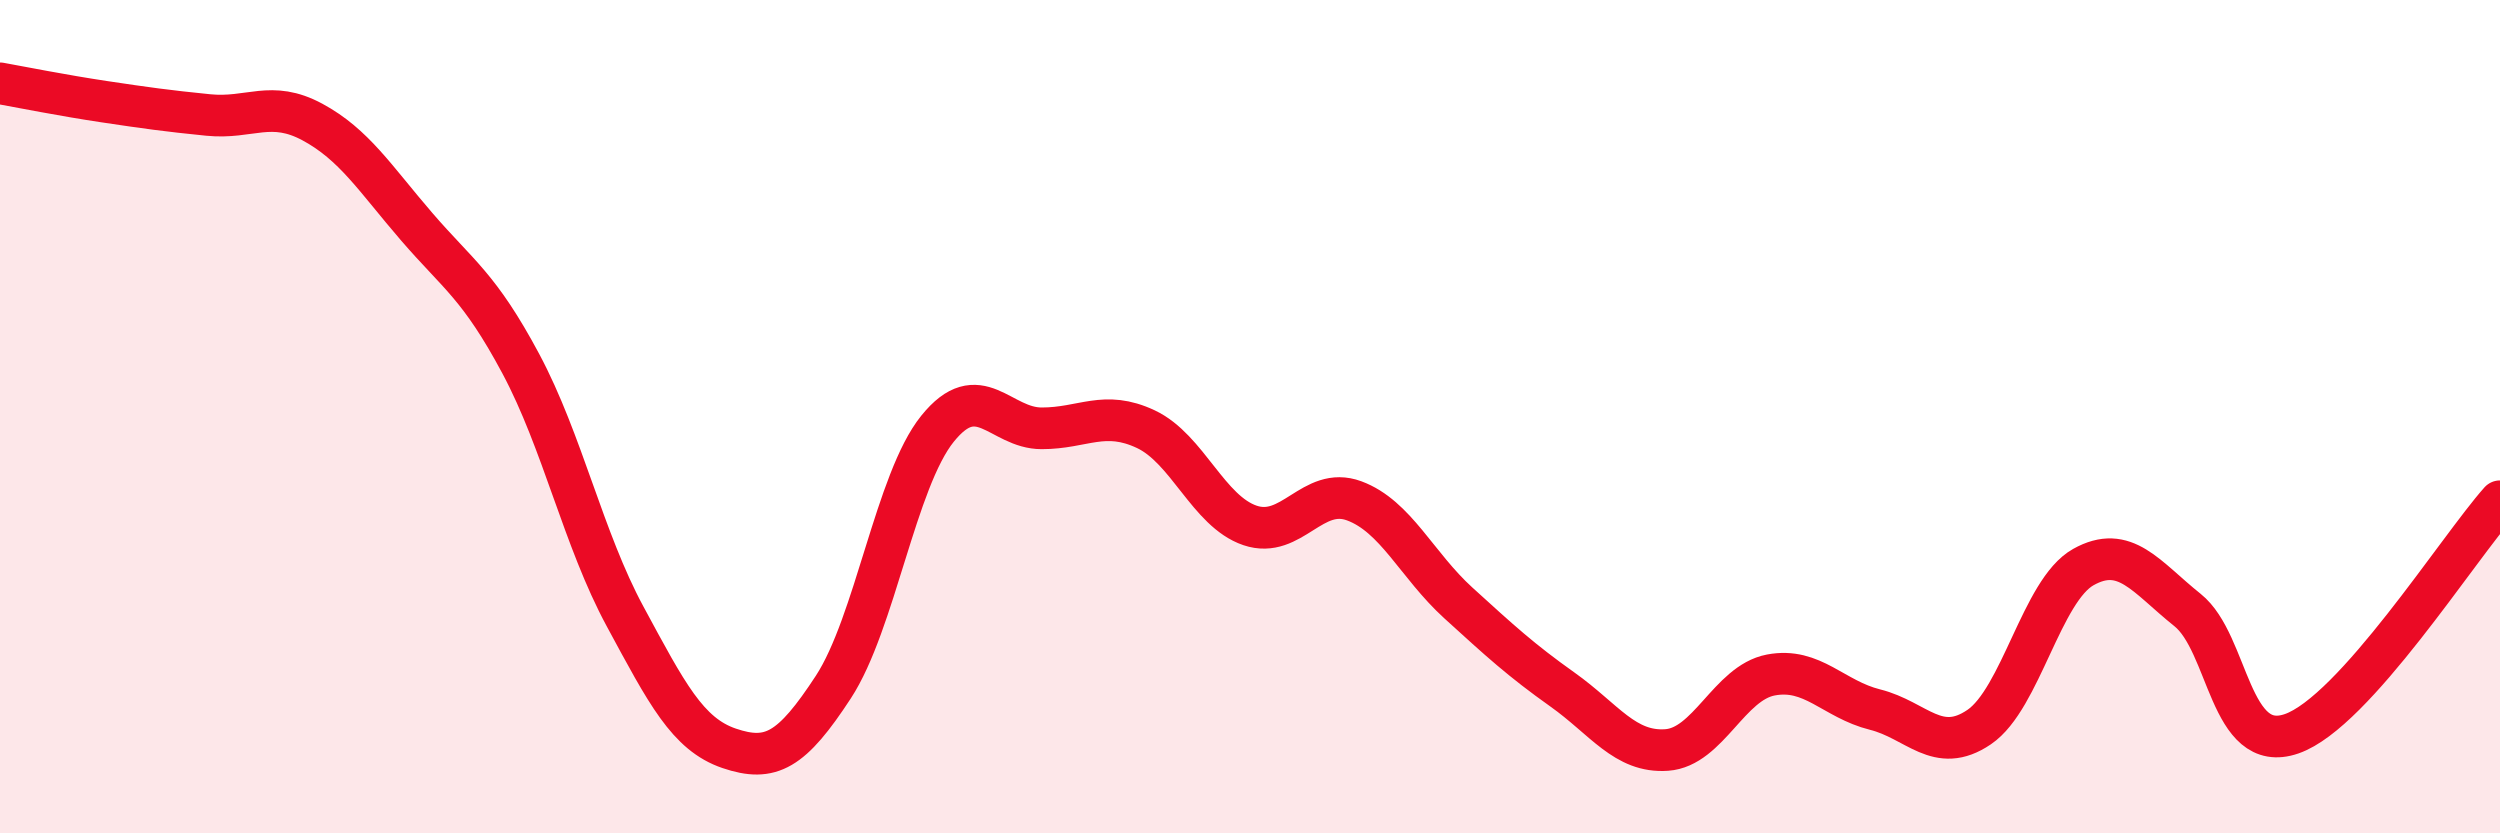
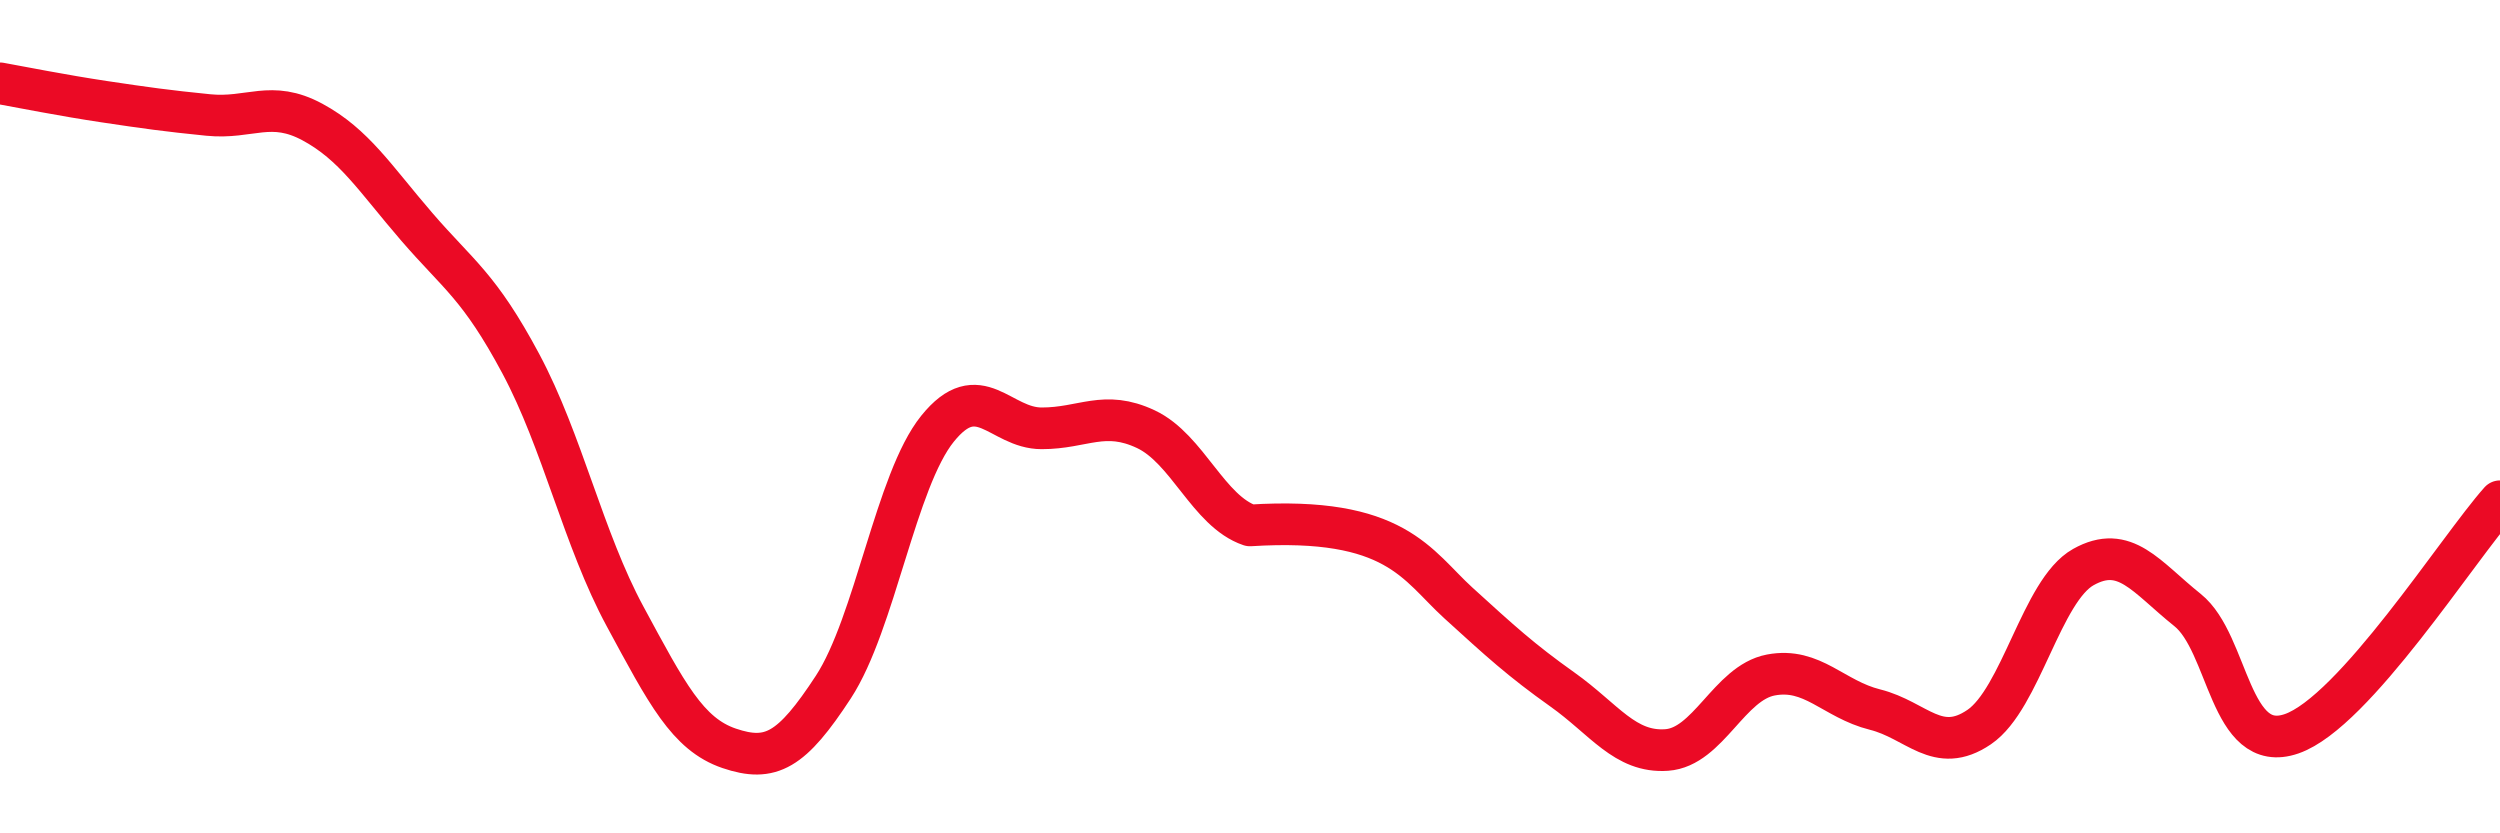
<svg xmlns="http://www.w3.org/2000/svg" width="60" height="20" viewBox="0 0 60 20">
-   <path d="M 0,2 C 0.5,2.09 1.5,2.29 2.5,2.44 C 3.5,2.59 4,2.66 5,2.76 C 6,2.86 6.5,2.39 7.5,2.93 C 8.5,3.47 9,4.28 10,5.44 C 11,6.6 11.5,6.86 12.5,8.73 C 13.5,10.6 14,12.94 15,14.79 C 16,16.64 16.5,17.62 17.5,17.96 C 18.5,18.3 19,18.02 20,16.49 C 21,14.96 21.5,11.53 22.5,10.29 C 23.5,9.05 24,10.28 25,10.28 C 26,10.28 26.5,9.83 27.5,10.3 C 28.5,10.77 29,12.27 30,12.61 C 31,12.95 31.5,11.65 32.5,12.02 C 33.5,12.39 34,13.56 35,14.47 C 36,15.38 36.5,15.84 37.5,16.55 C 38.5,17.26 39,18.07 40,18 C 41,17.93 41.5,16.39 42.5,16.2 C 43.5,16.01 44,16.78 45,17.03 C 46,17.28 46.5,18.13 47.5,17.45 C 48.5,16.77 49,14.17 50,13.61 C 51,13.05 51.5,13.84 52.5,14.64 C 53.5,15.44 53.5,18.13 55,17.61 C 56.5,17.09 59,13.15 60,12.03L60 20L0 20Z" fill="#EB0A25" opacity="0.1" stroke-linecap="round" stroke-linejoin="round" />
-   <path d="M 0,2 C 0.5,2.09 1.5,2.29 2.5,2.44 C 3.5,2.59 4,2.66 5,2.76 C 6,2.86 6.5,2.39 7.5,2.93 C 8.5,3.47 9,4.28 10,5.44 C 11,6.6 11.5,6.86 12.5,8.73 C 13.5,10.6 14,12.94 15,14.79 C 16,16.64 16.5,17.62 17.5,17.96 C 18.5,18.3 19,18.02 20,16.49 C 21,14.96 21.5,11.53 22.5,10.29 C 23.5,9.05 24,10.28 25,10.28 C 26,10.28 26.5,9.83 27.5,10.3 C 28.5,10.77 29,12.27 30,12.61 C 31,12.95 31.5,11.65 32.5,12.02 C 33.5,12.39 34,13.56 35,14.47 C 36,15.38 36.5,15.84 37.5,16.55 C 38.5,17.26 39,18.07 40,18 C 41,17.93 41.5,16.39 42.5,16.2 C 43.5,16.01 44,16.78 45,17.03 C 46,17.28 46.5,18.13 47.5,17.45 C 48.5,16.77 49,14.17 50,13.61 C 51,13.05 51.5,13.84 52.5,14.64 C 53.5,15.44 53.5,18.13 55,17.61 C 56.5,17.09 59,13.15 60,12.03" stroke="#EB0A25" stroke-width="1" fill="none" stroke-linecap="round" stroke-linejoin="round" />
+   <path d="M 0,2 C 0.5,2.09 1.5,2.29 2.5,2.44 C 3.5,2.59 4,2.66 5,2.76 C 6,2.86 6.5,2.39 7.5,2.93 C 8.5,3.47 9,4.28 10,5.44 C 11,6.6 11.5,6.86 12.5,8.73 C 13.5,10.6 14,12.94 15,14.79 C 16,16.64 16.5,17.62 17.5,17.96 C 18.5,18.3 19,18.02 20,16.49 C 21,14.96 21.5,11.53 22.5,10.29 C 23.5,9.05 24,10.28 25,10.28 C 26,10.28 26.5,9.83 27.5,10.3 C 28.5,10.77 29,12.27 30,12.61 C 33.5,12.39 34,13.56 35,14.47 C 36,15.38 36.5,15.84 37.5,16.55 C 38.5,17.26 39,18.07 40,18 C 41,17.93 41.5,16.39 42.5,16.2 C 43.5,16.01 44,16.78 45,17.03 C 46,17.28 46.5,18.13 47.5,17.45 C 48.5,16.77 49,14.17 50,13.61 C 51,13.05 51.5,13.84 52.5,14.64 C 53.5,15.44 53.5,18.13 55,17.61 C 56.5,17.09 59,13.15 60,12.03" stroke="#EB0A25" stroke-width="1" fill="none" stroke-linecap="round" stroke-linejoin="round" />
</svg>